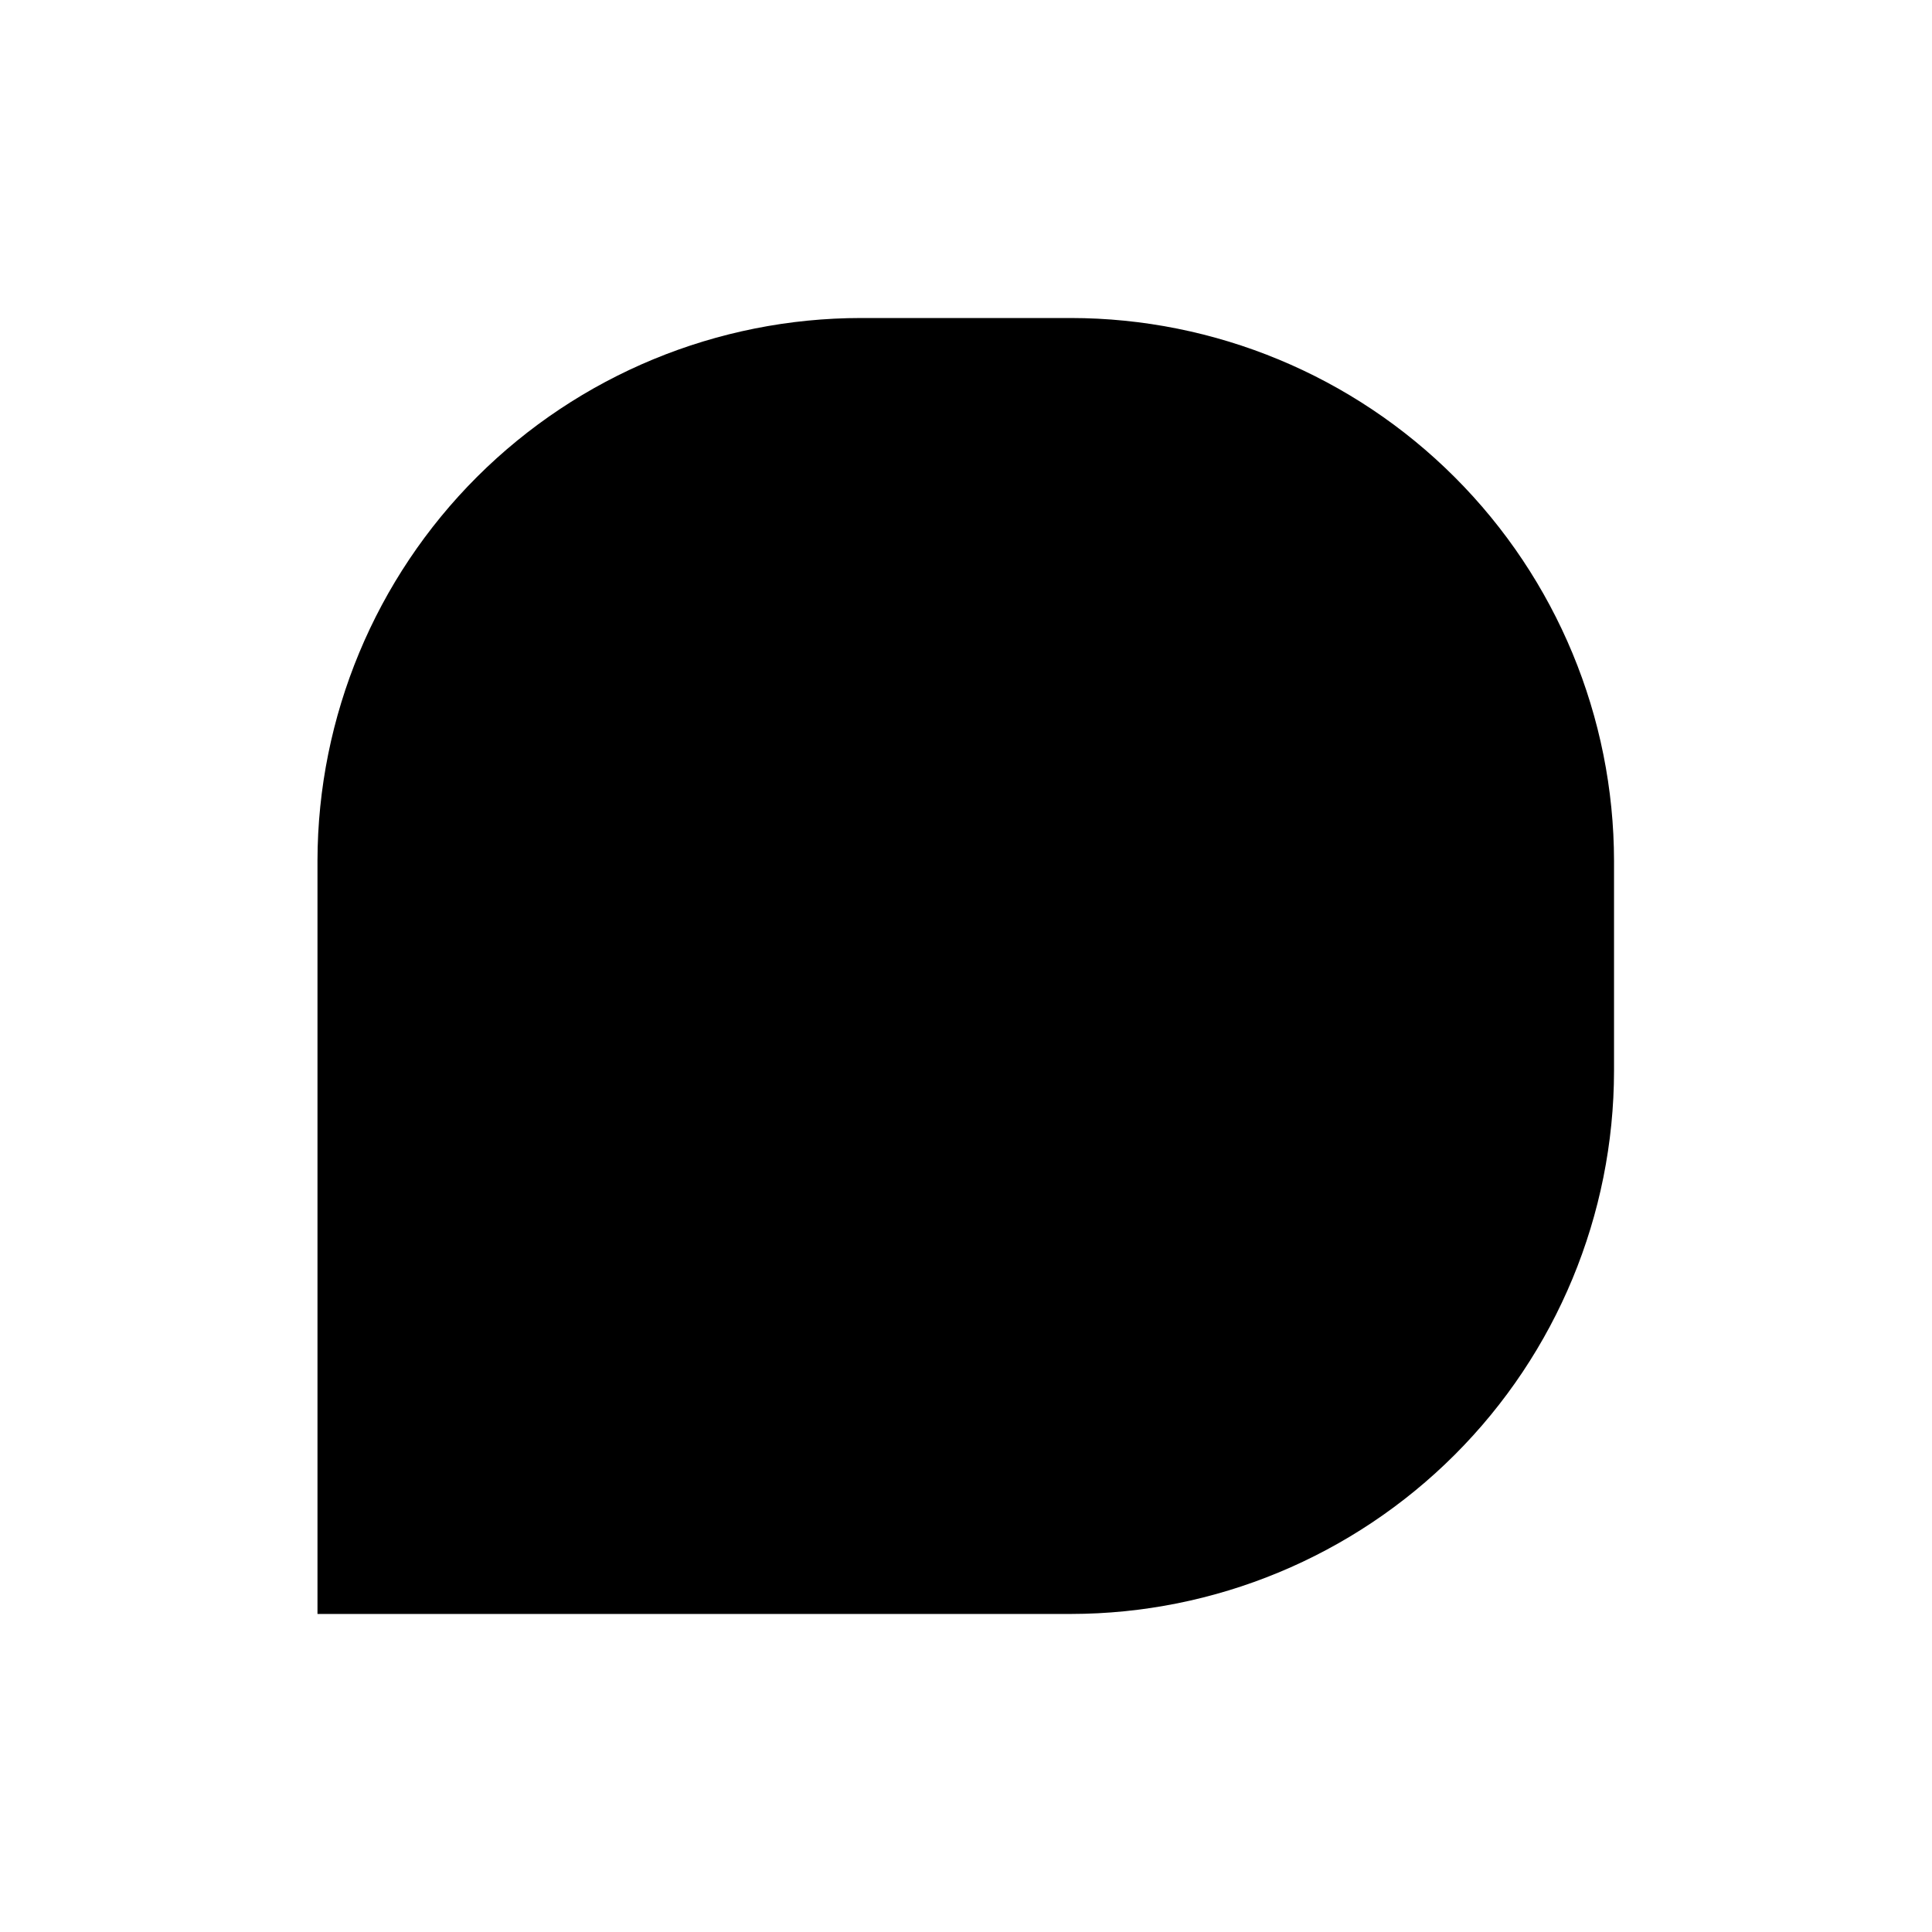
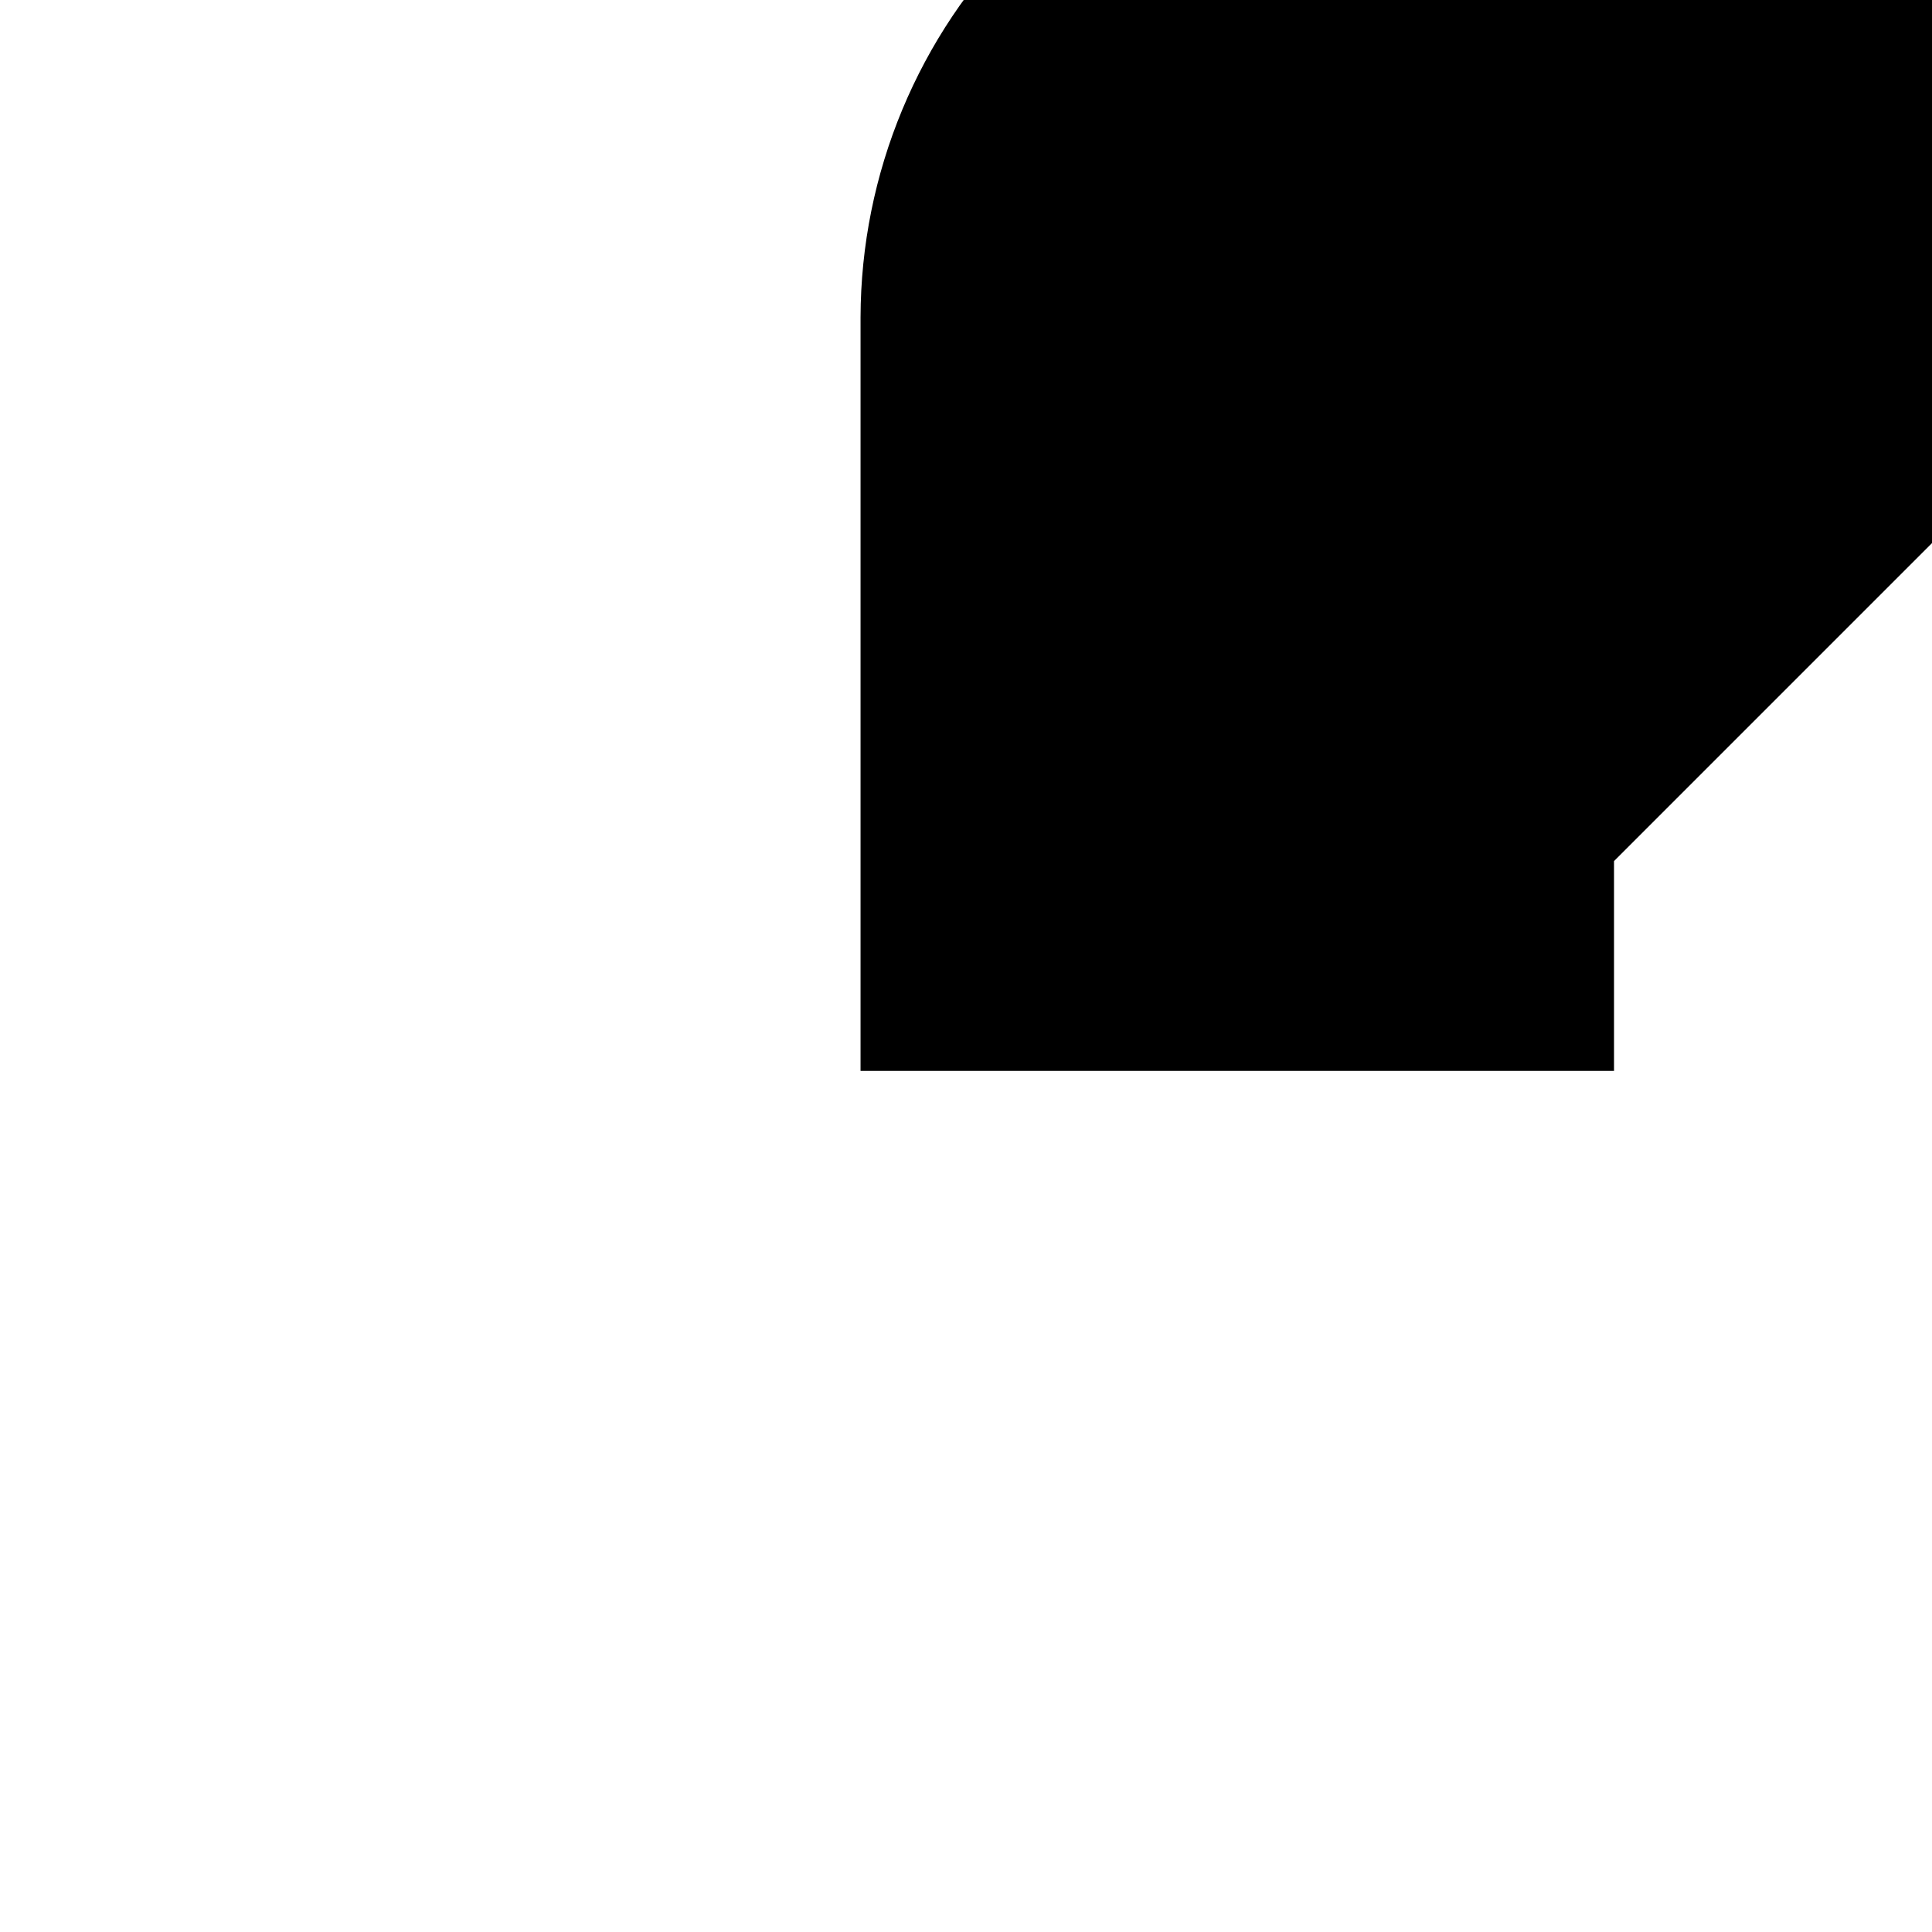
<svg xmlns="http://www.w3.org/2000/svg" width="1200pt" height="1200pt" version="1.1" viewBox="0 0 1200 1200">
-   <path d="m1002.5 534.84v130.31c-0.094 89.438-35.672 175.18-98.906 238.4-63.234 63.227-148.97 98.812-238.4 98.906h-468v-468c0.188-89.438 35.859-175.13 99.141-238.31 63.328-63.141 149.11-98.625 238.55-98.625h130.31c89.438 0.094 175.18 35.672 238.4 98.906 63.227 63.234 98.812 148.97 98.906 238.4z" />
+   <path d="m1002.5 534.84v130.31h-468v-468c0.188-89.438 35.859-175.13 99.141-238.31 63.328-63.141 149.11-98.625 238.55-98.625h130.31c89.438 0.094 175.18 35.672 238.4 98.906 63.227 63.234 98.812 148.97 98.906 238.4z" />
</svg>